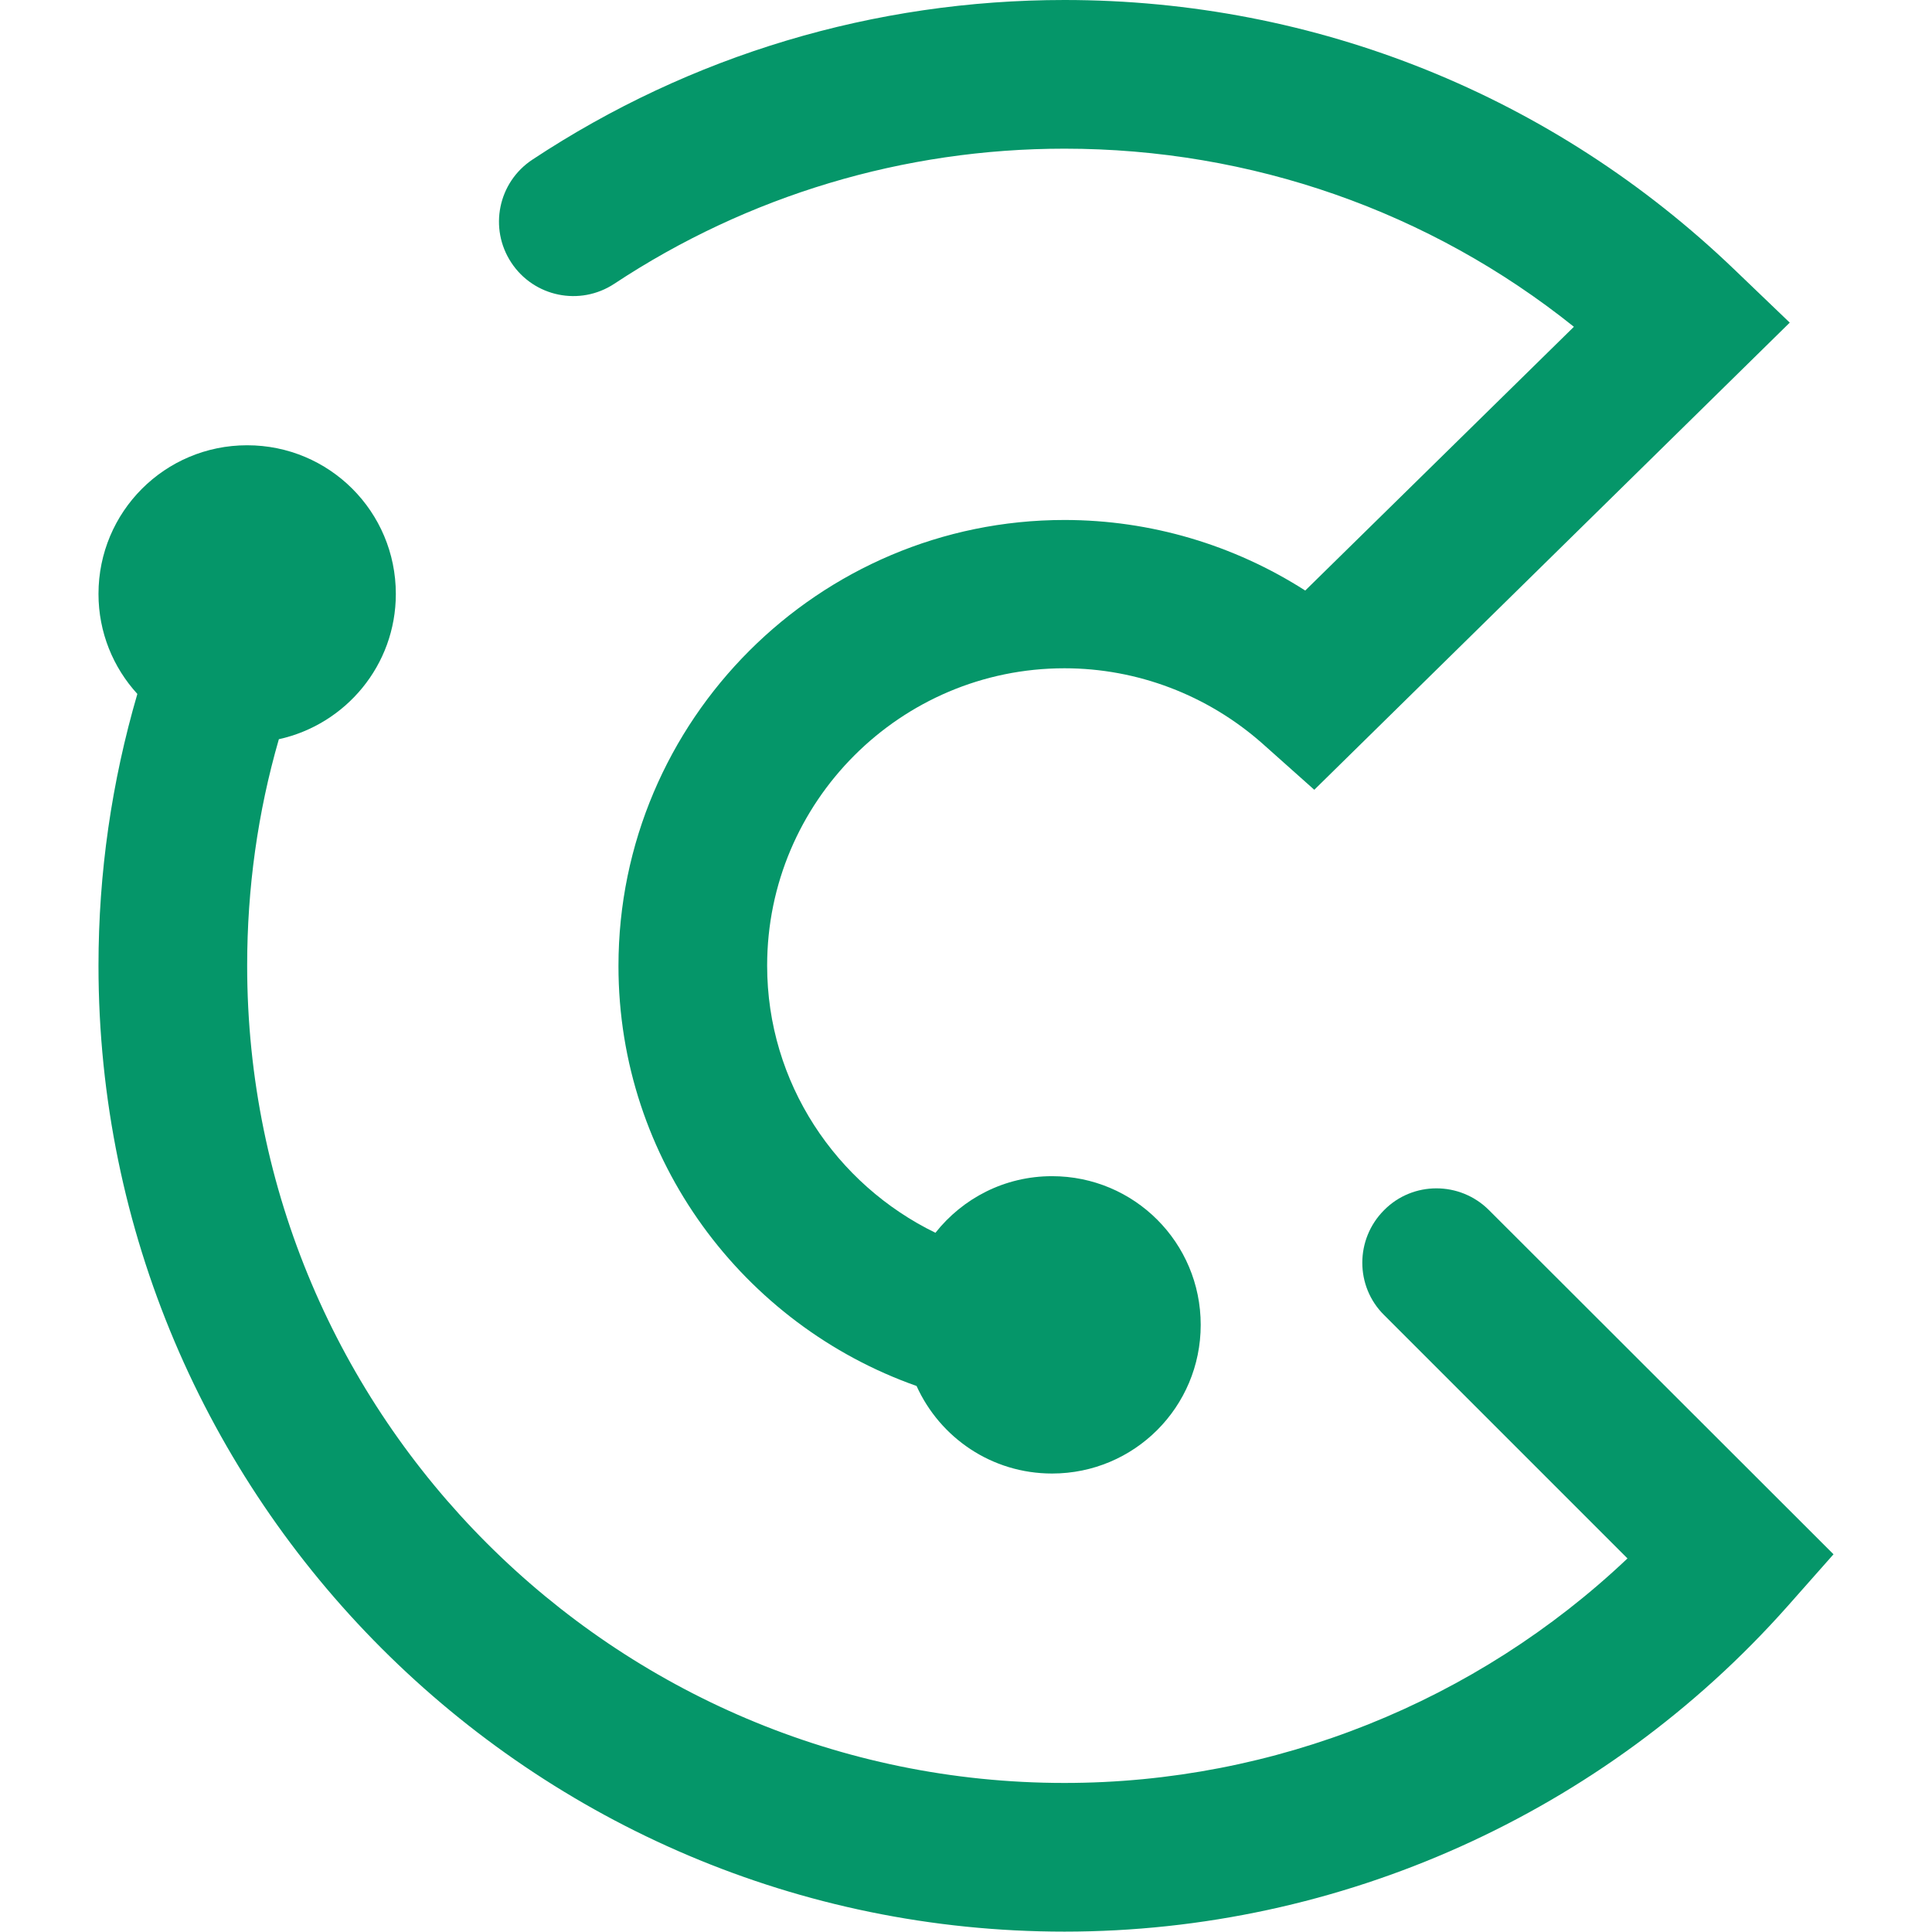
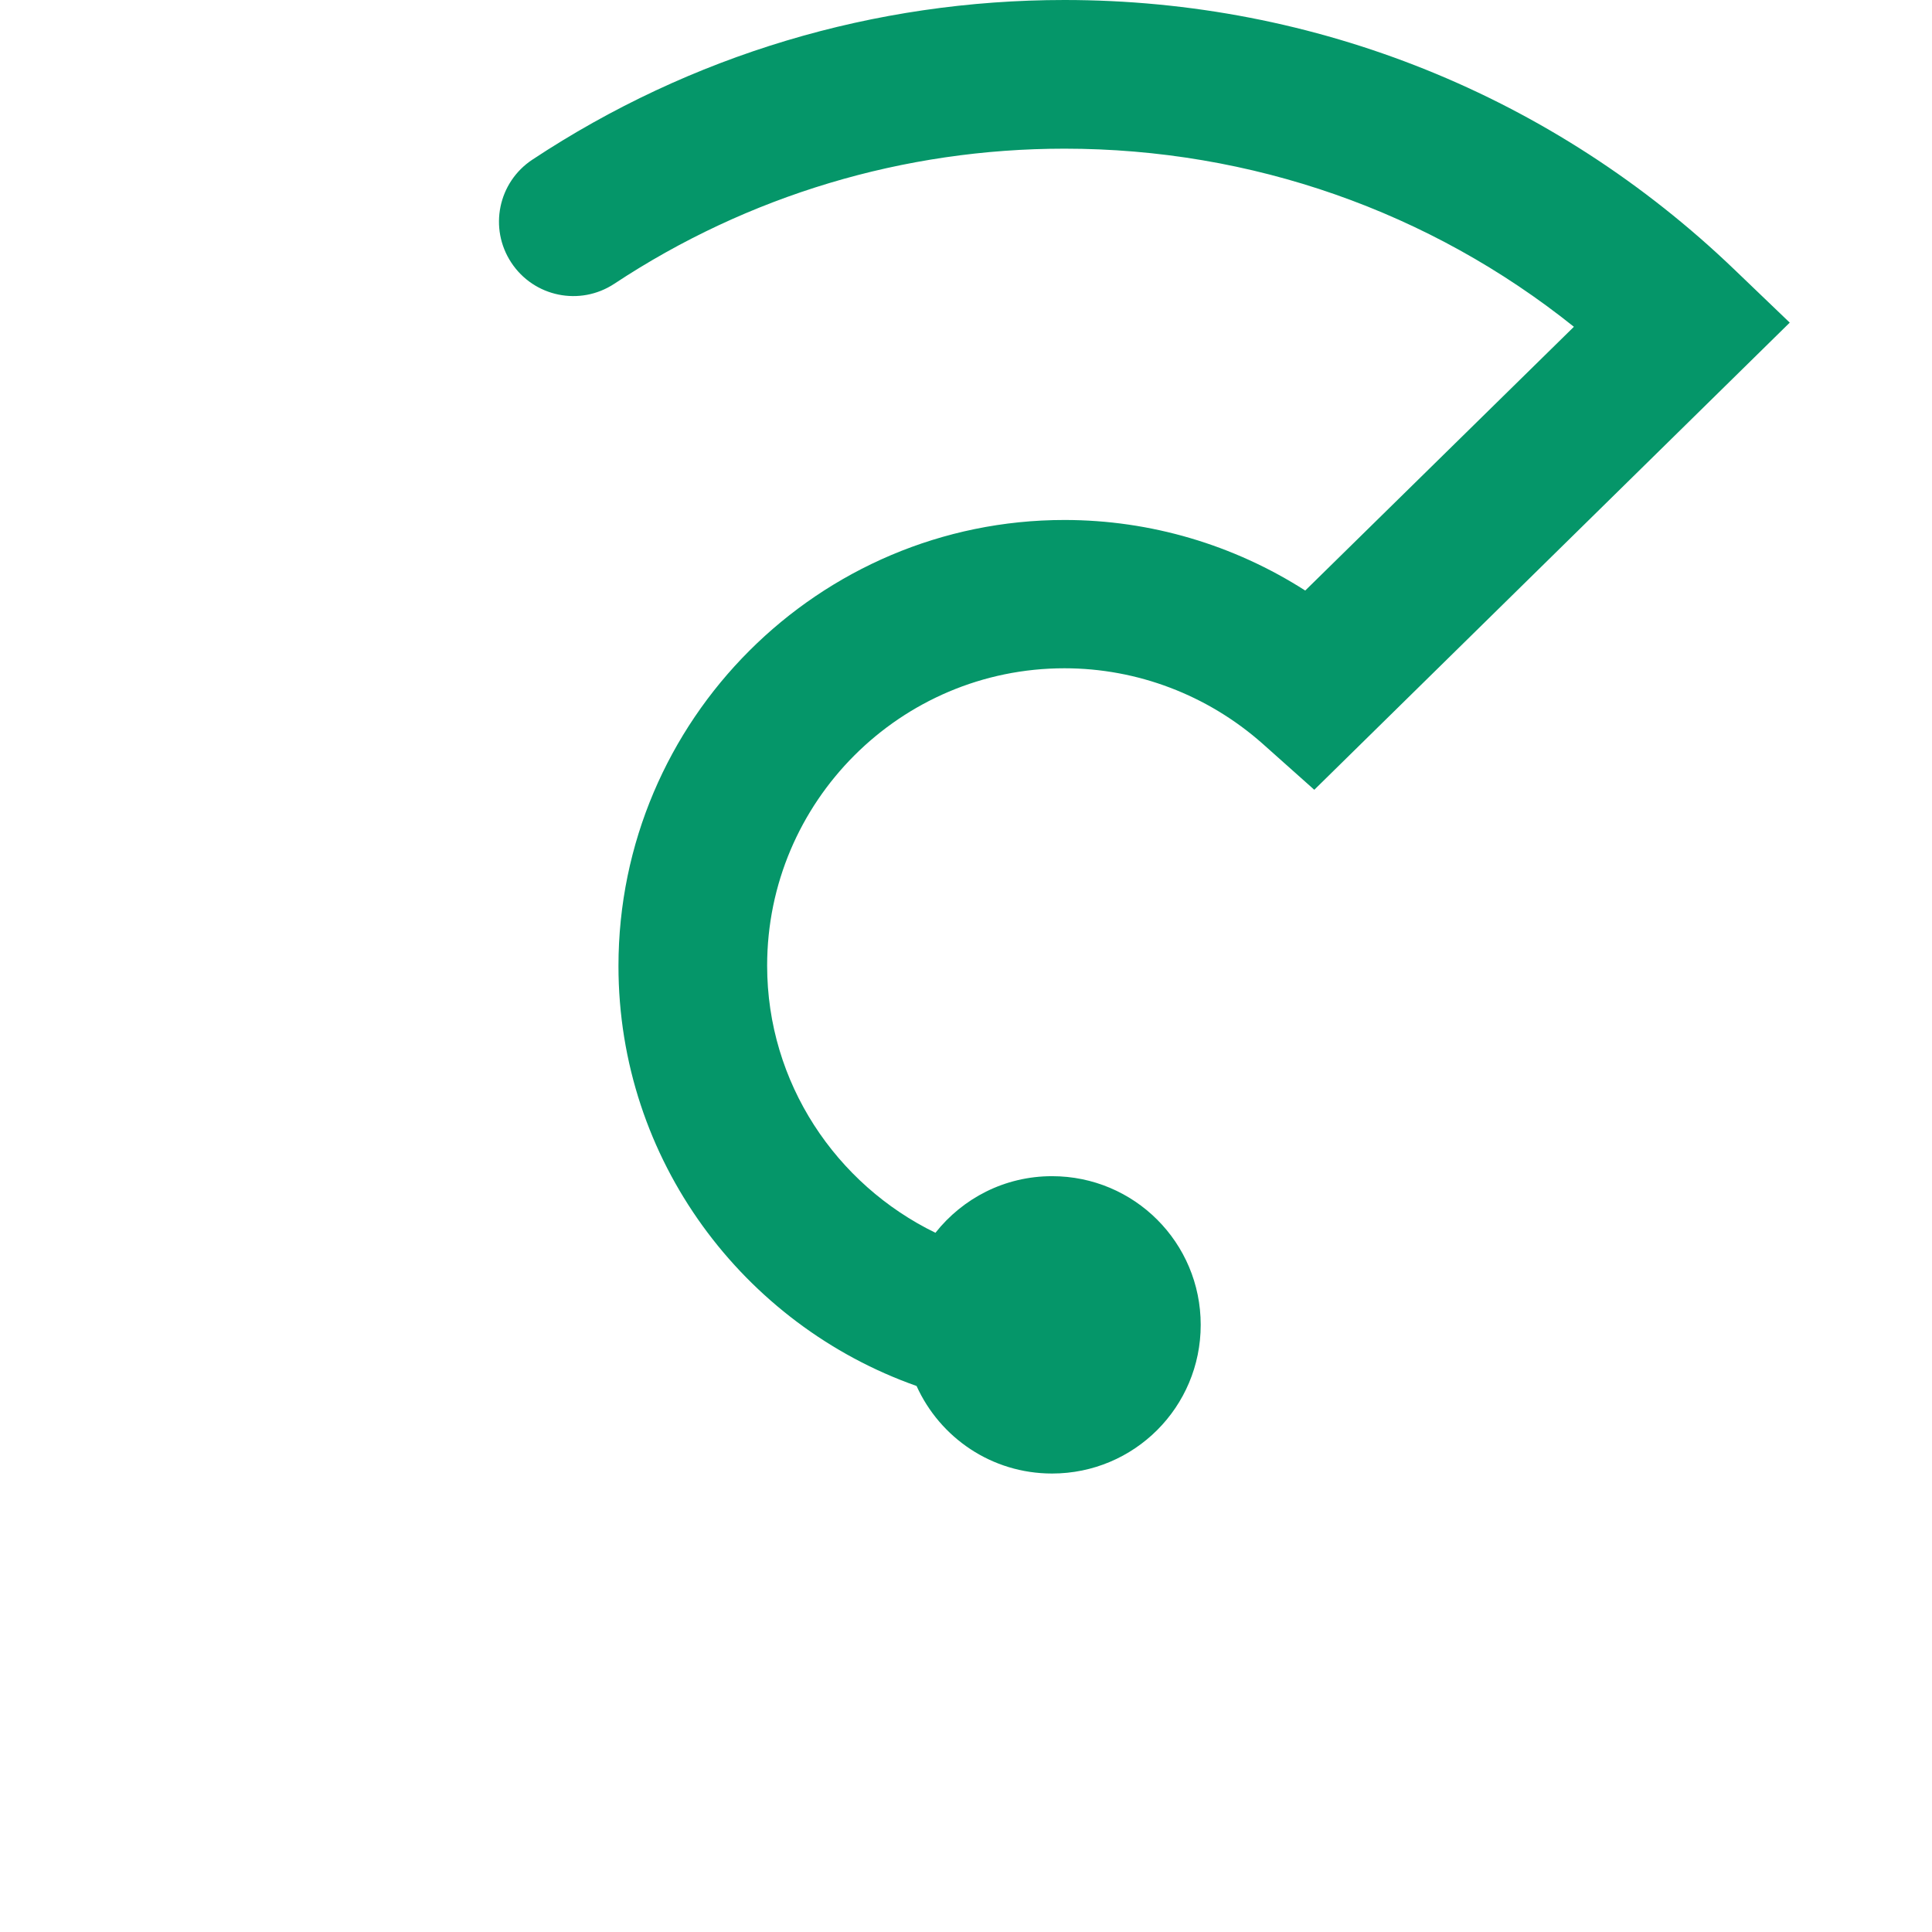
<svg xmlns="http://www.w3.org/2000/svg" version="1.1" id="Capa_1" x="0px" y="0px" viewBox="0 0 512 512" style="enable-background:new 0 0 512 512;" xml:space="preserve">
  <style type="text/css">
	.st0{fill:#059669;}
</style>
  <g>
    <path class="st0" d="M162.8,75.2c35.4-23.4,76.7-35.8,119.3-35.8c49.5,0,96.8,16.6,135,47.2l-71.2,69.9   c-18.9-12.1-41-18.7-63.8-18.7c-65.1,0-118.2,53-118.2,118.2c0,51.4,33.1,95.1,79,111.3c6.2,13.7,19.9,23.2,35.9,23.2   c21.8,0,39.4-17.6,39.4-39.4c0-21.8-17.6-39.4-39.4-39.4c-12.6,0-23.7,5.9-30.9,15c-26.3-12.8-44.6-39.7-44.6-70.8   c0-43.4,35.3-78.8,78.8-78.8c19.3,0,37.9,7.1,52.4,19.9l13.8,12.3l126-123.8l-14.6-14C411.7,25.4,348.7,0,282.1,0   c-50.4,0-99.1,14.6-141,42.3c-9.1,6-11.6,18.2-5.6,27.3C141.5,78.7,153.7,81.2,162.8,75.2z" />
-     <path class="st0" d="M394.6,320.7c-7.7-7.7-20.2-7.7-27.8,0c-7.7,7.7-7.7,20.2,0,27.8l64.5,64.5c-40.1,38-93.5,59.5-149.2,59.5   c-119.4,0-216.6-97.2-216.6-216.6c0-20.5,2.8-40.6,8.4-60c17.7-3.9,31-19.6,31-38.5c0-21.8-17.6-39.4-39.4-39.4   s-39.4,17.6-39.4,39.4c0,10.2,3.9,19.5,10.3,26.5c-6.8,23.3-10.3,47.4-10.3,72c0,141.2,114.8,256,256,256   c73.1,0,142.9-31.4,191.5-86.1l12.3-13.9L394.6,320.7z" />
  </g>
</svg>